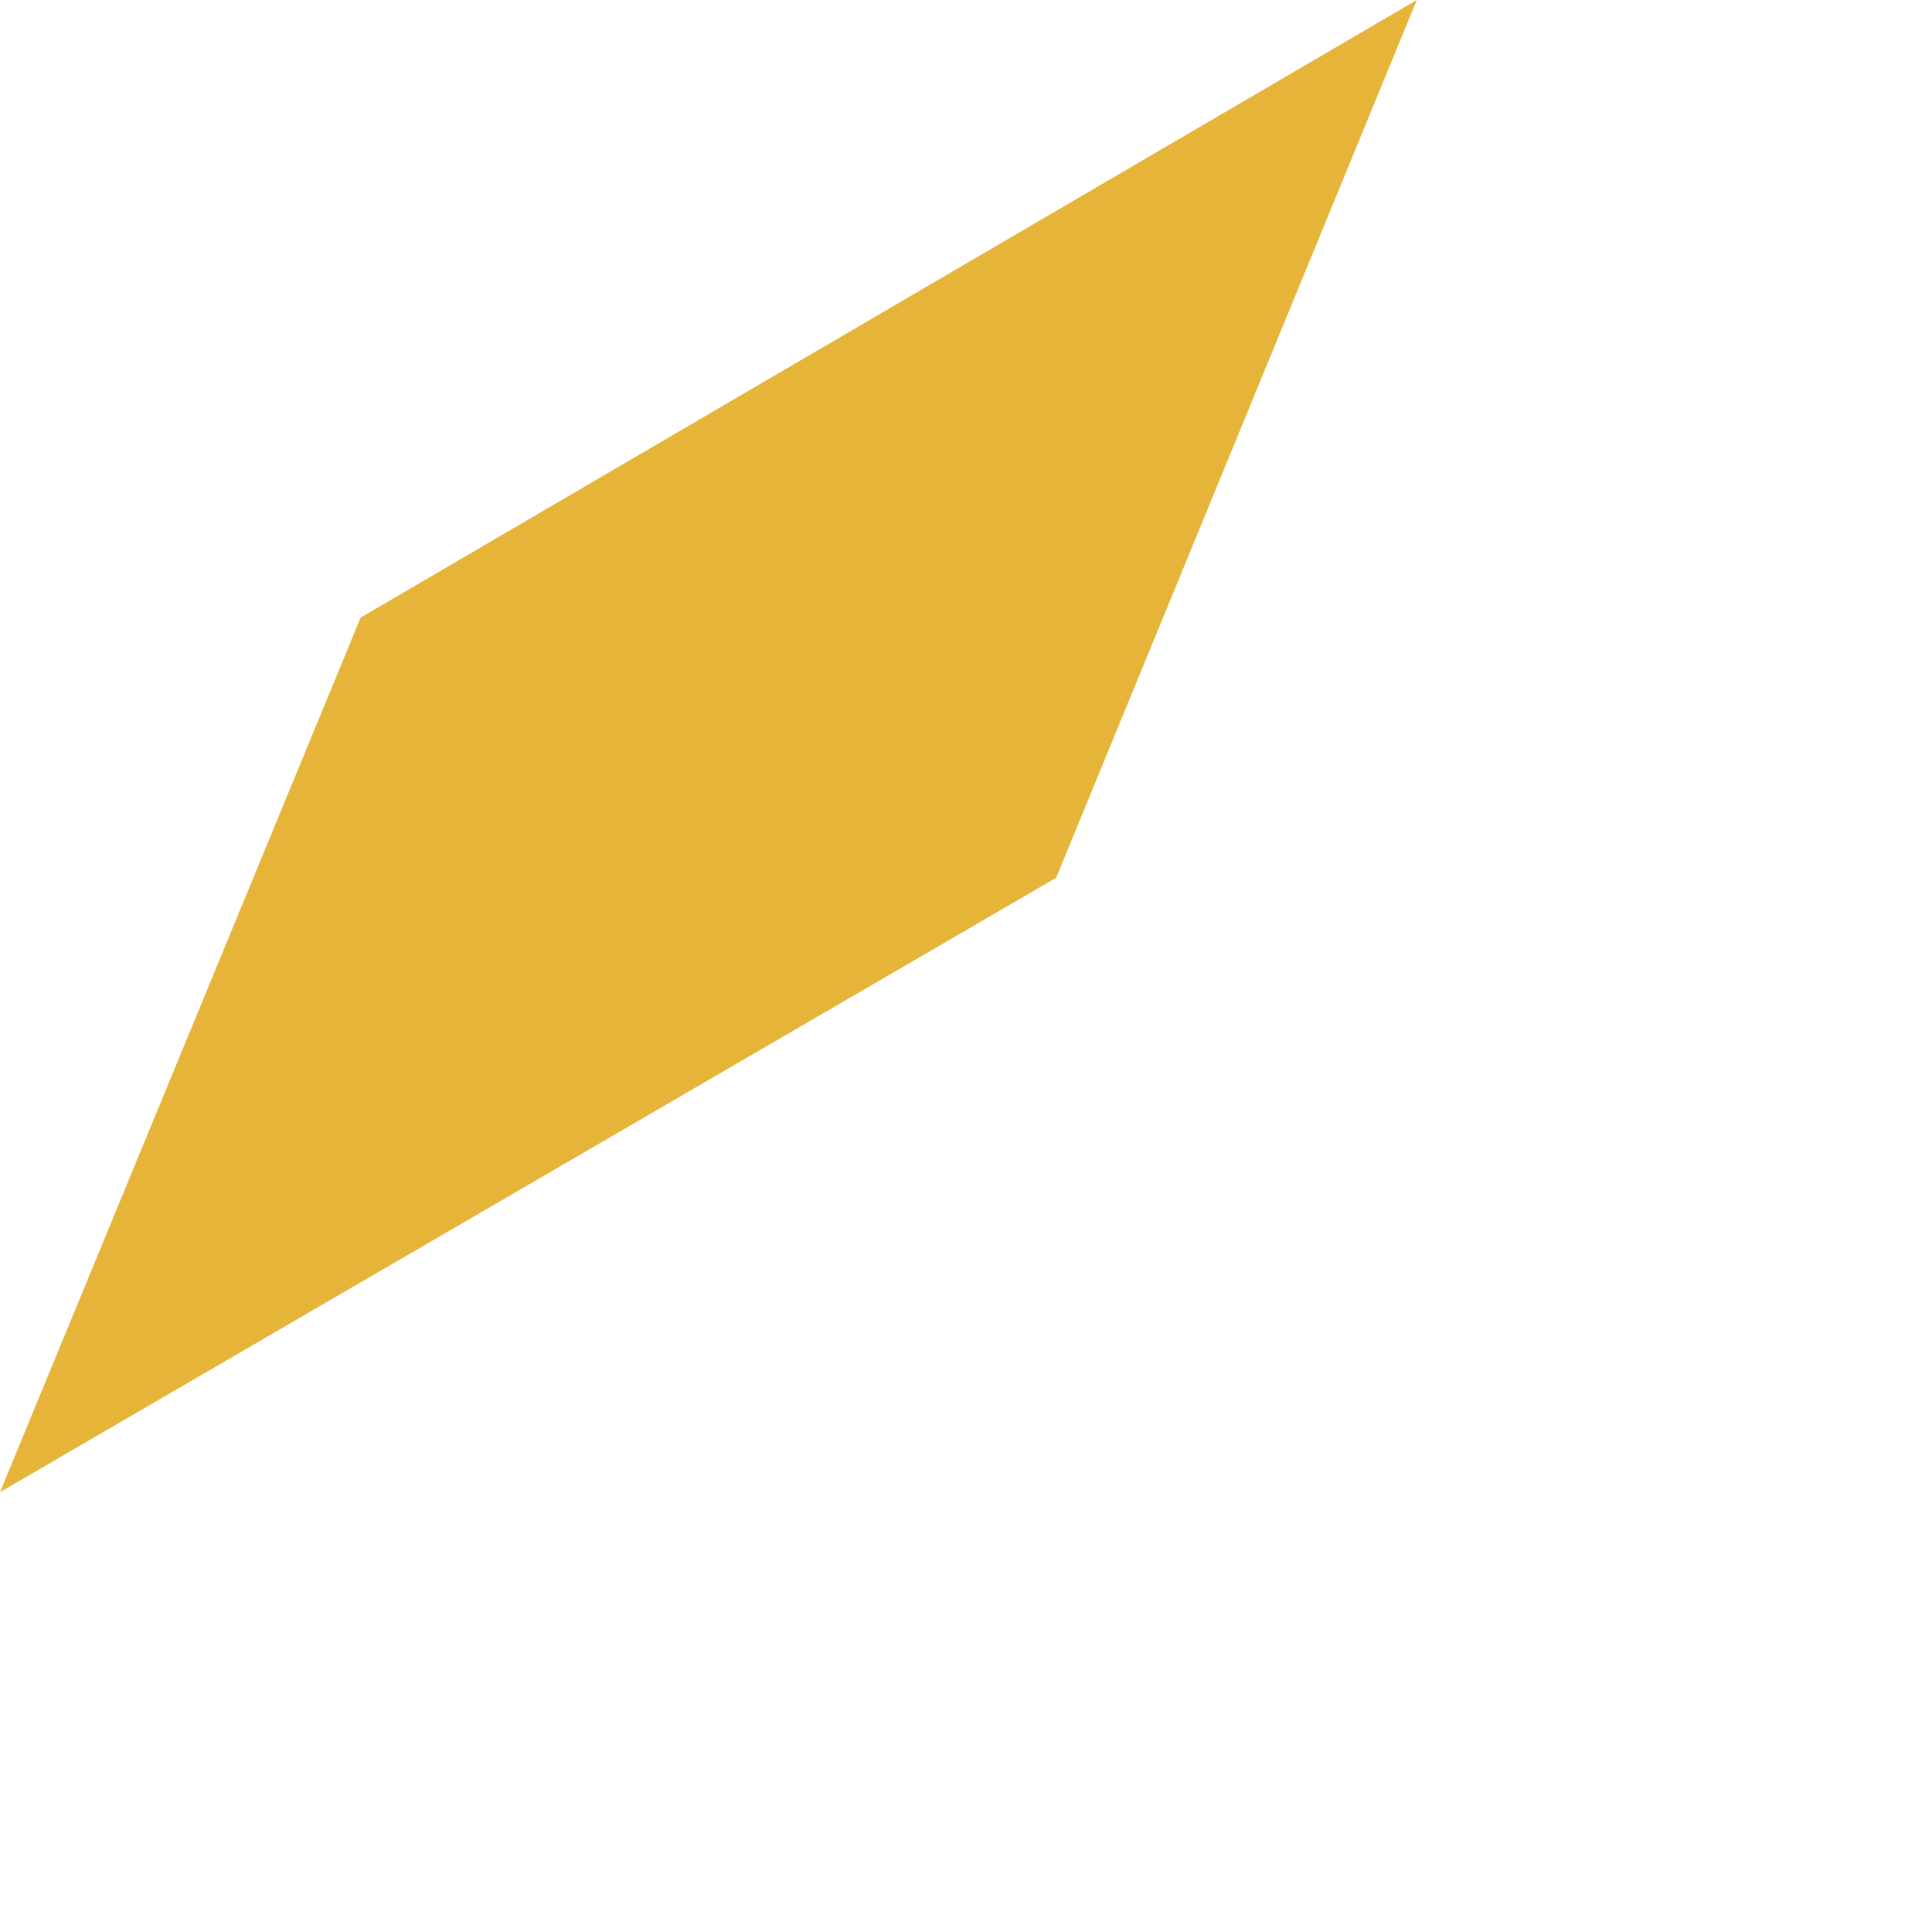
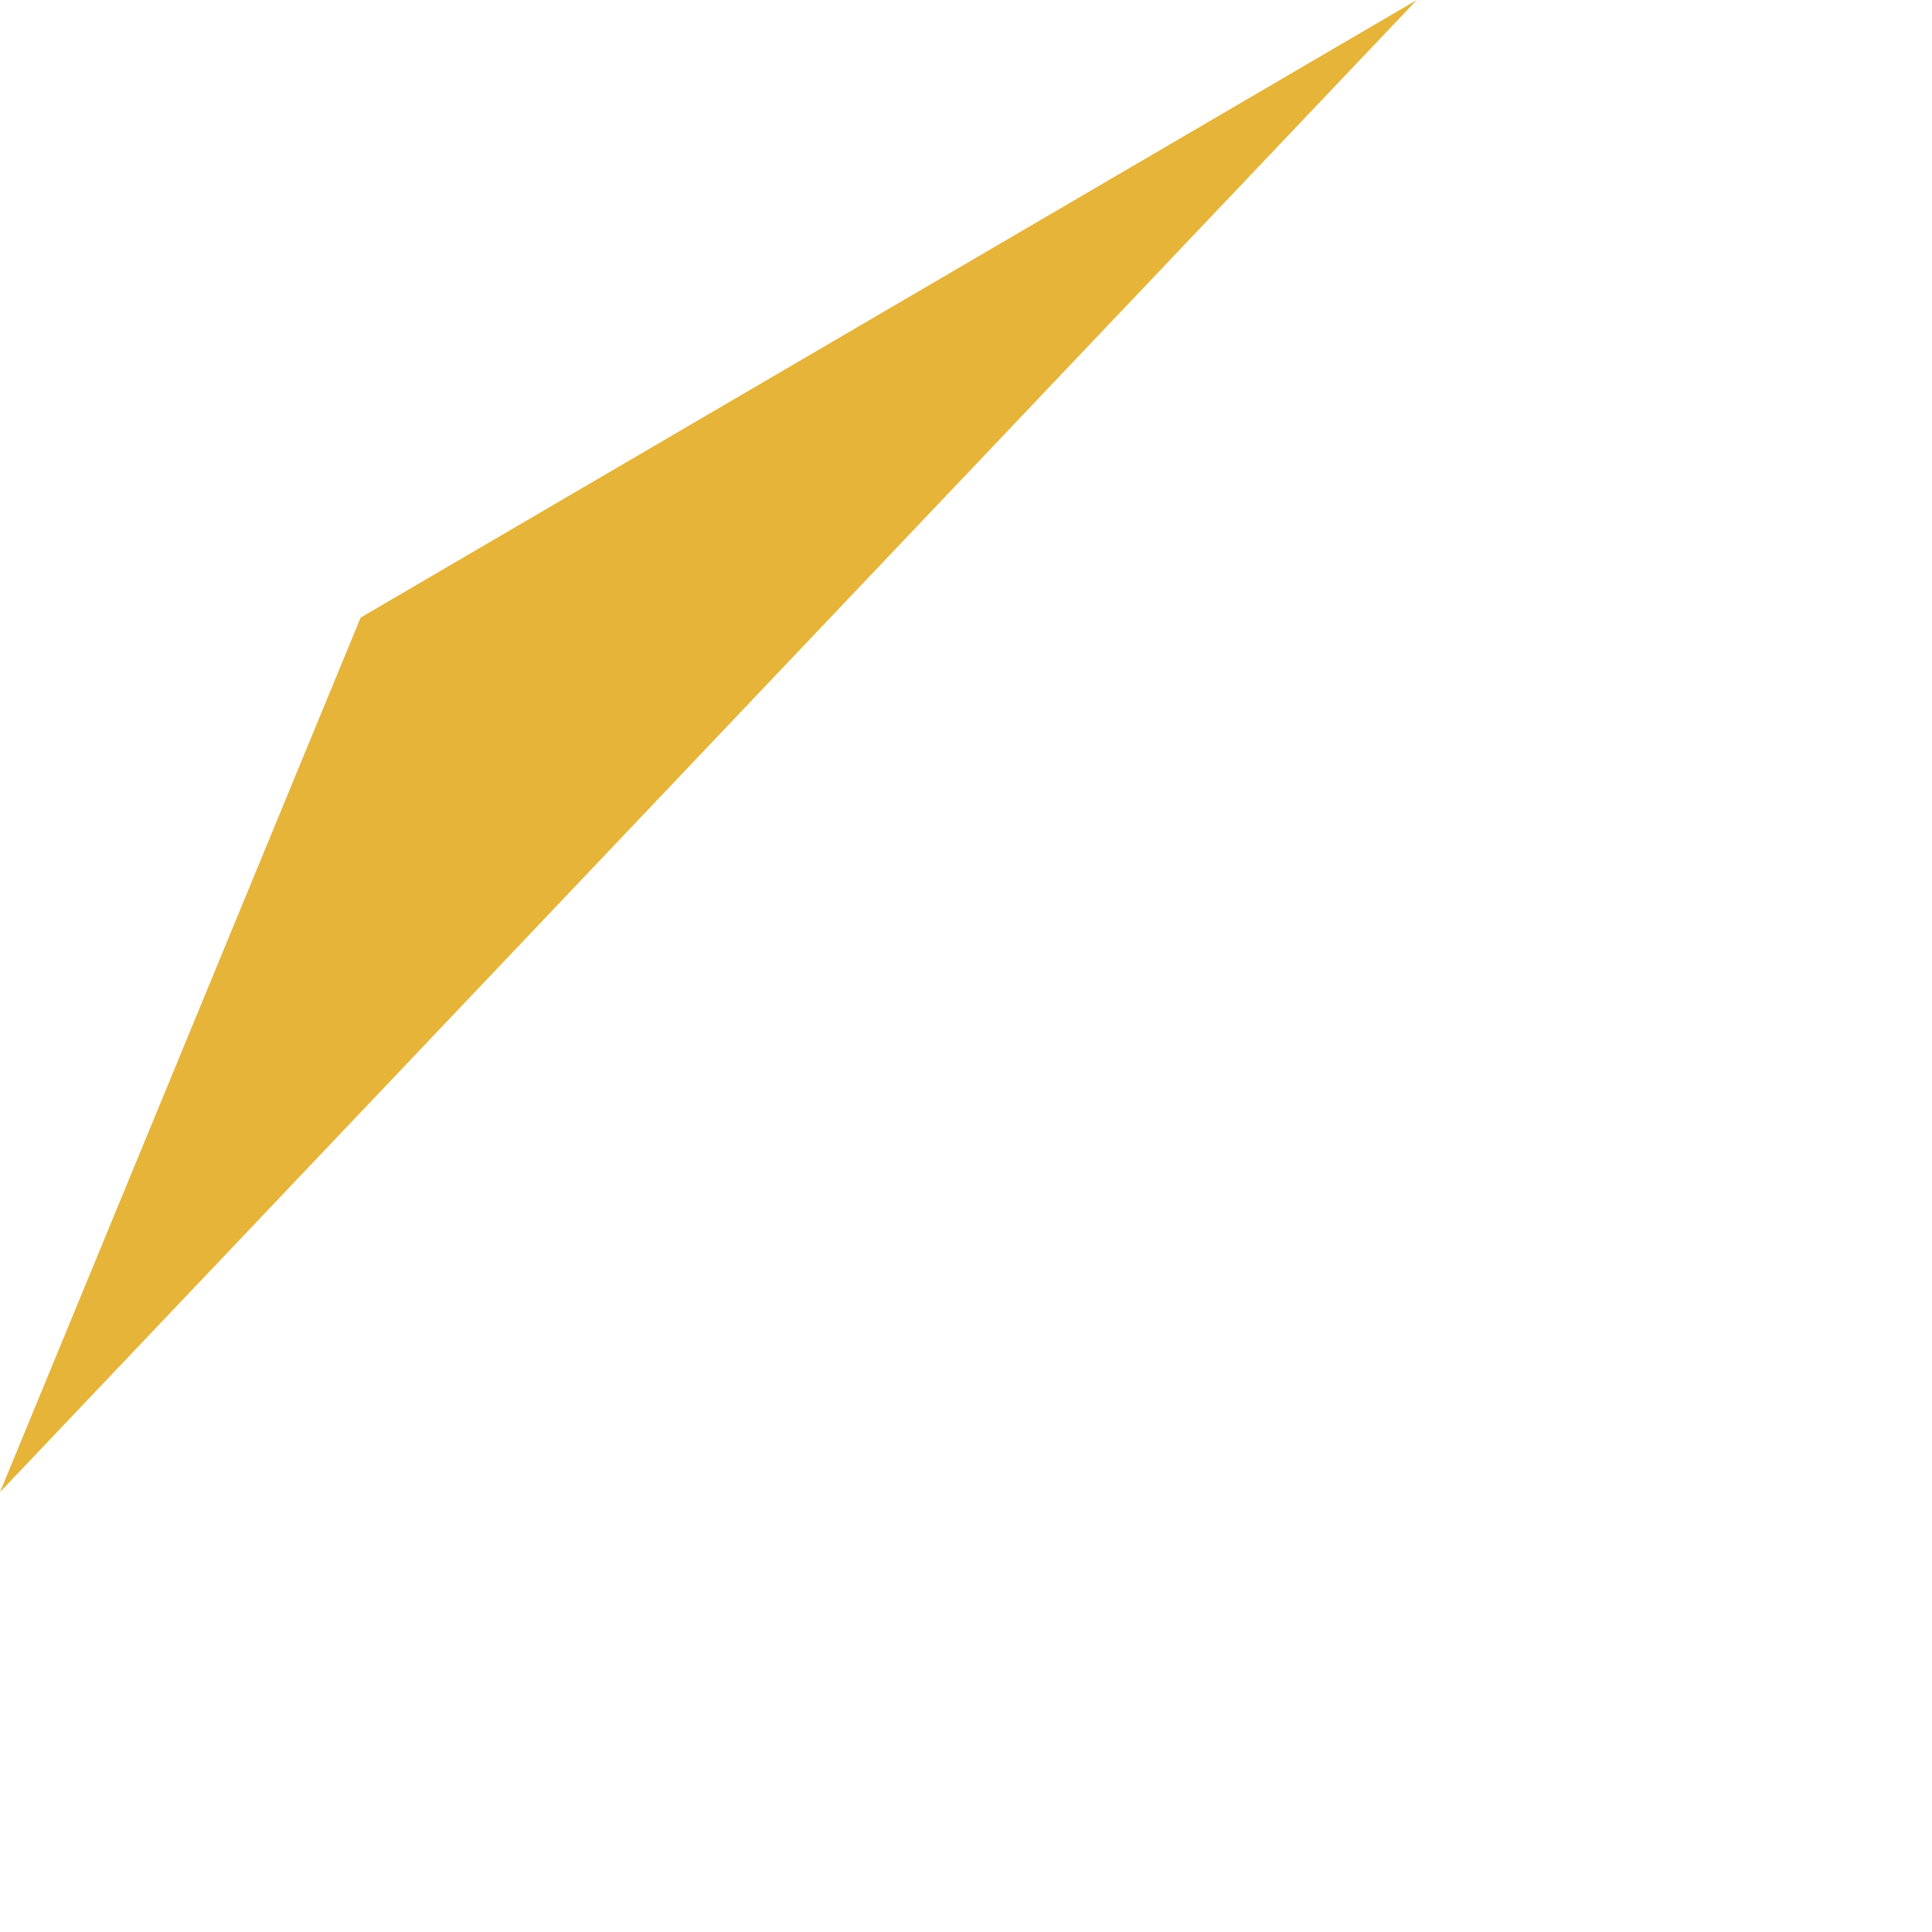
<svg xmlns="http://www.w3.org/2000/svg" fill="none" height="100%" overflow="visible" preserveAspectRatio="none" style="display: block;" viewBox="0 0 3 3" width="100%">
-   <path d="M0.56 0.959L0 2.317L1.64 1.363L2.2 0L0.56 0.959Z" fill="#E5B439" id="Vector" />
+   <path d="M0.56 0.959L0 2.317L2.2 0L0.56 0.959Z" fill="#E5B439" id="Vector" />
</svg>